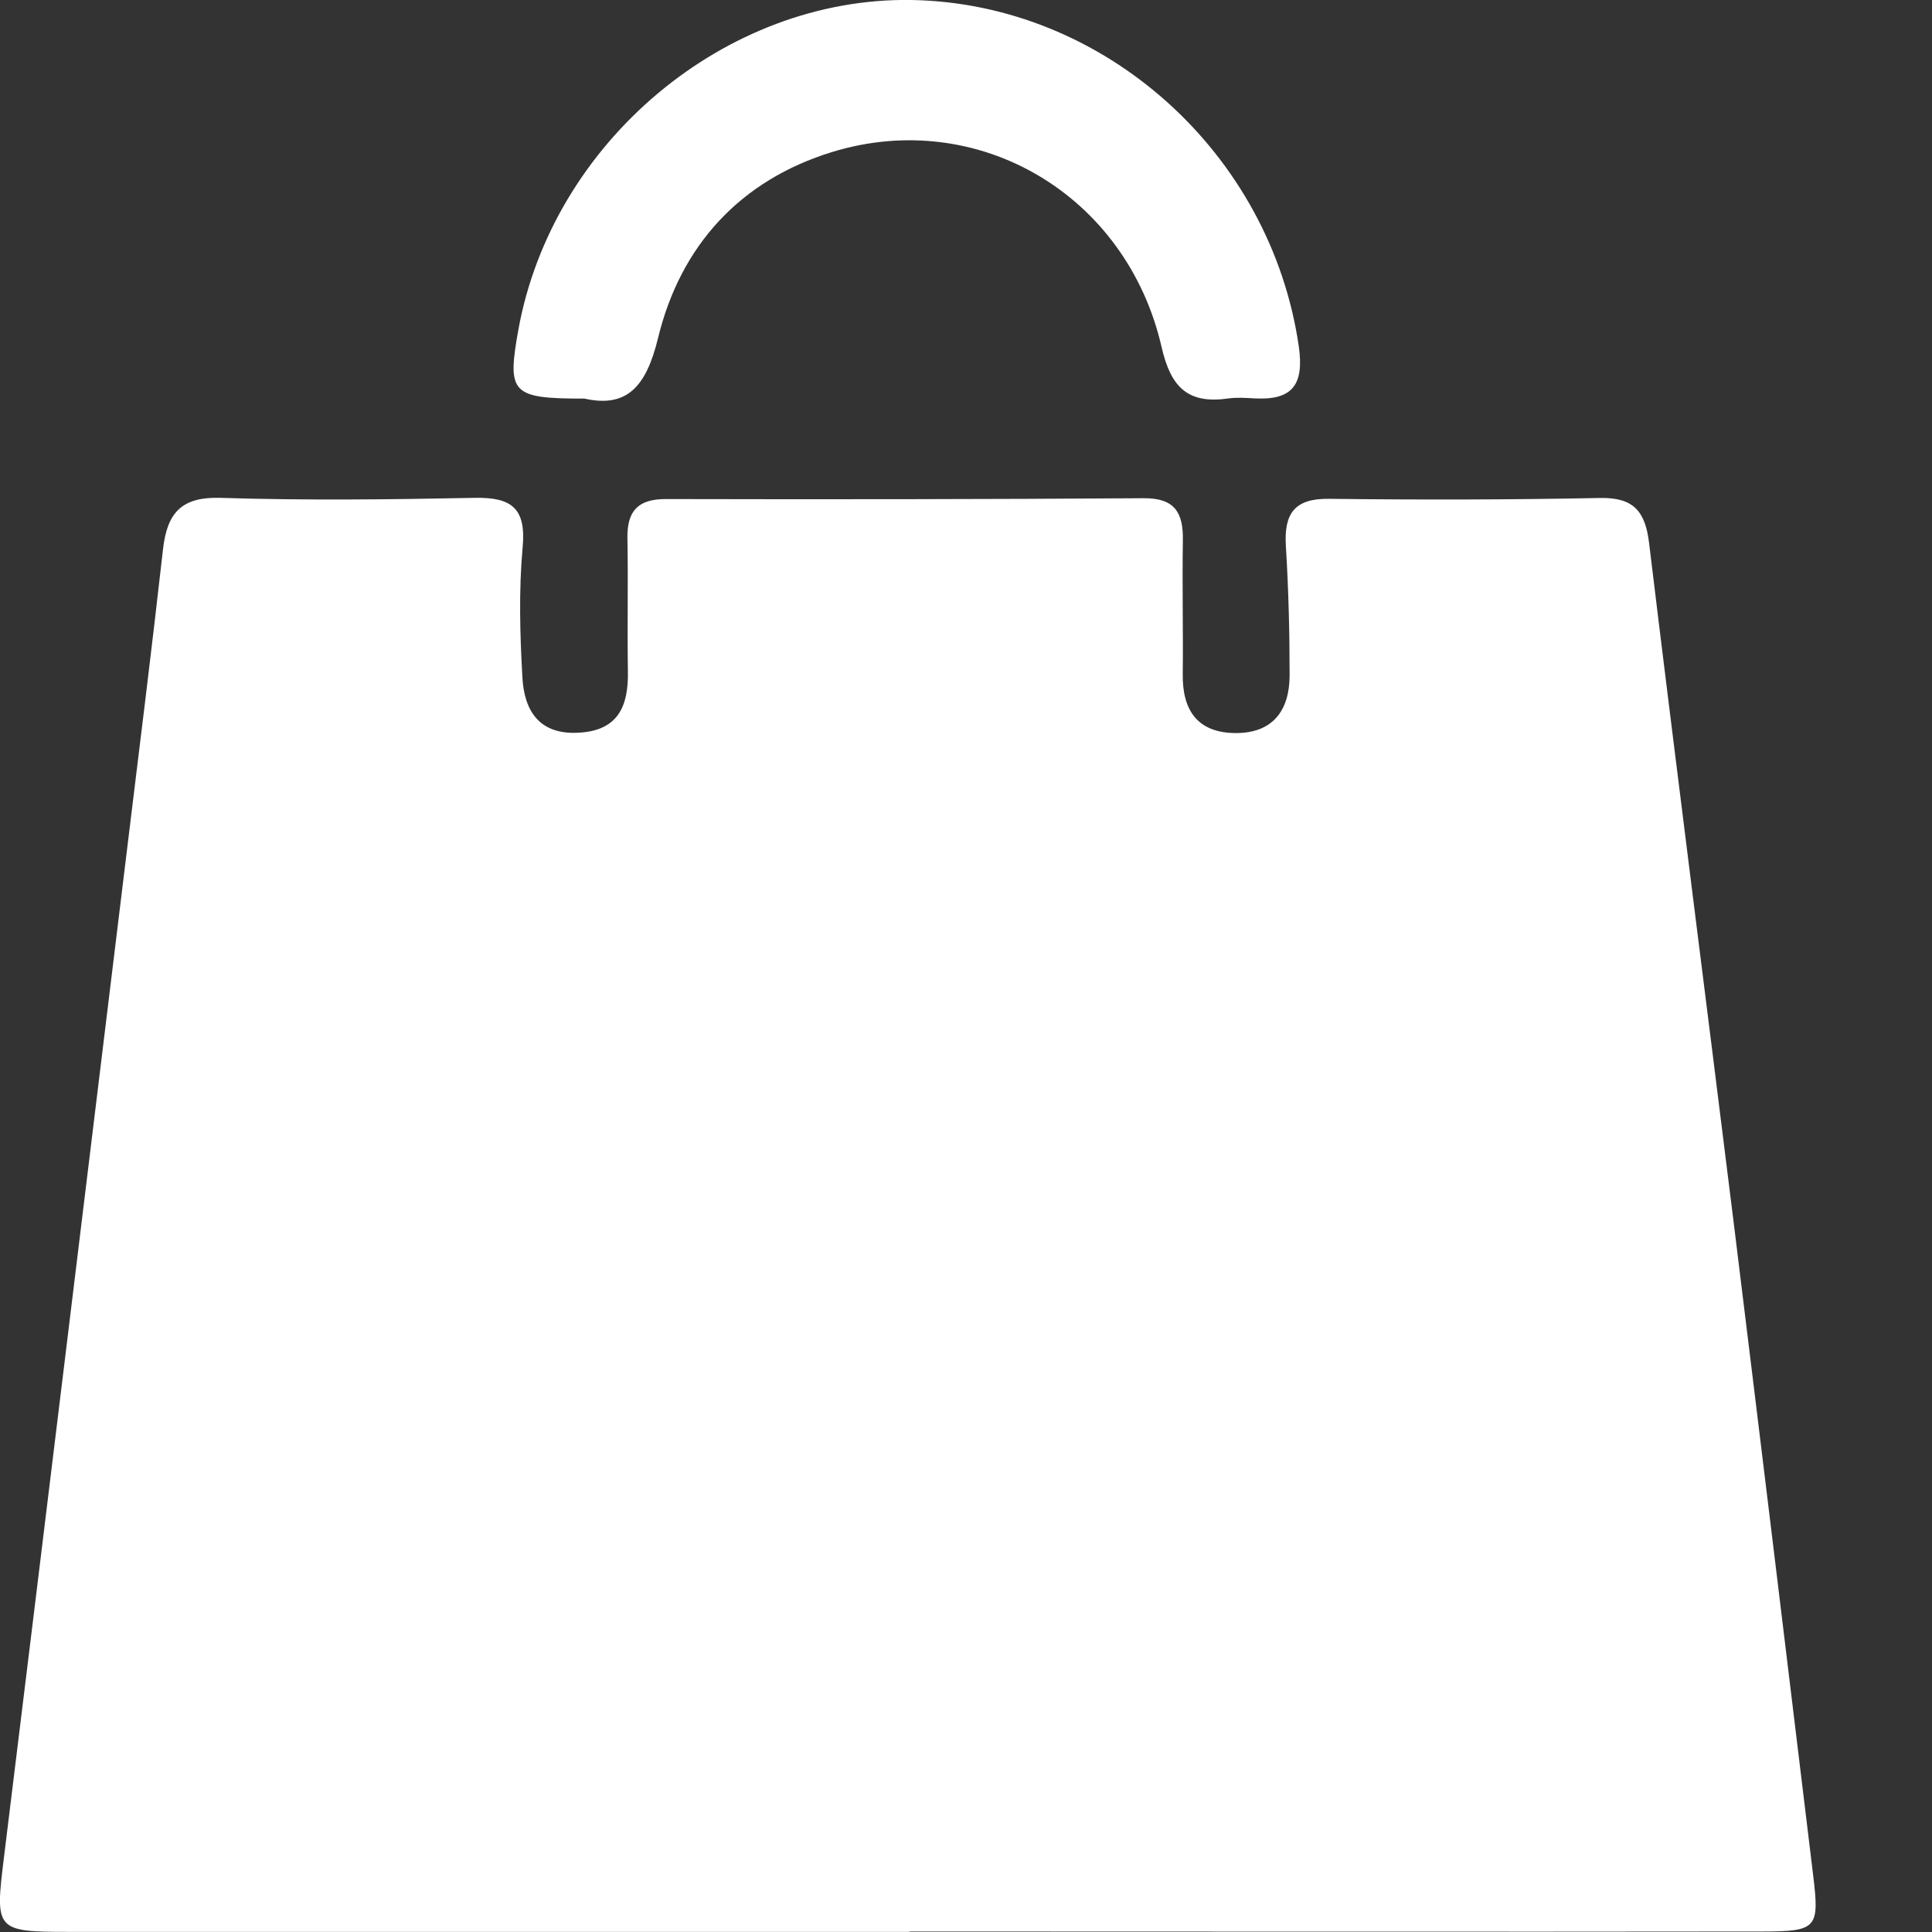
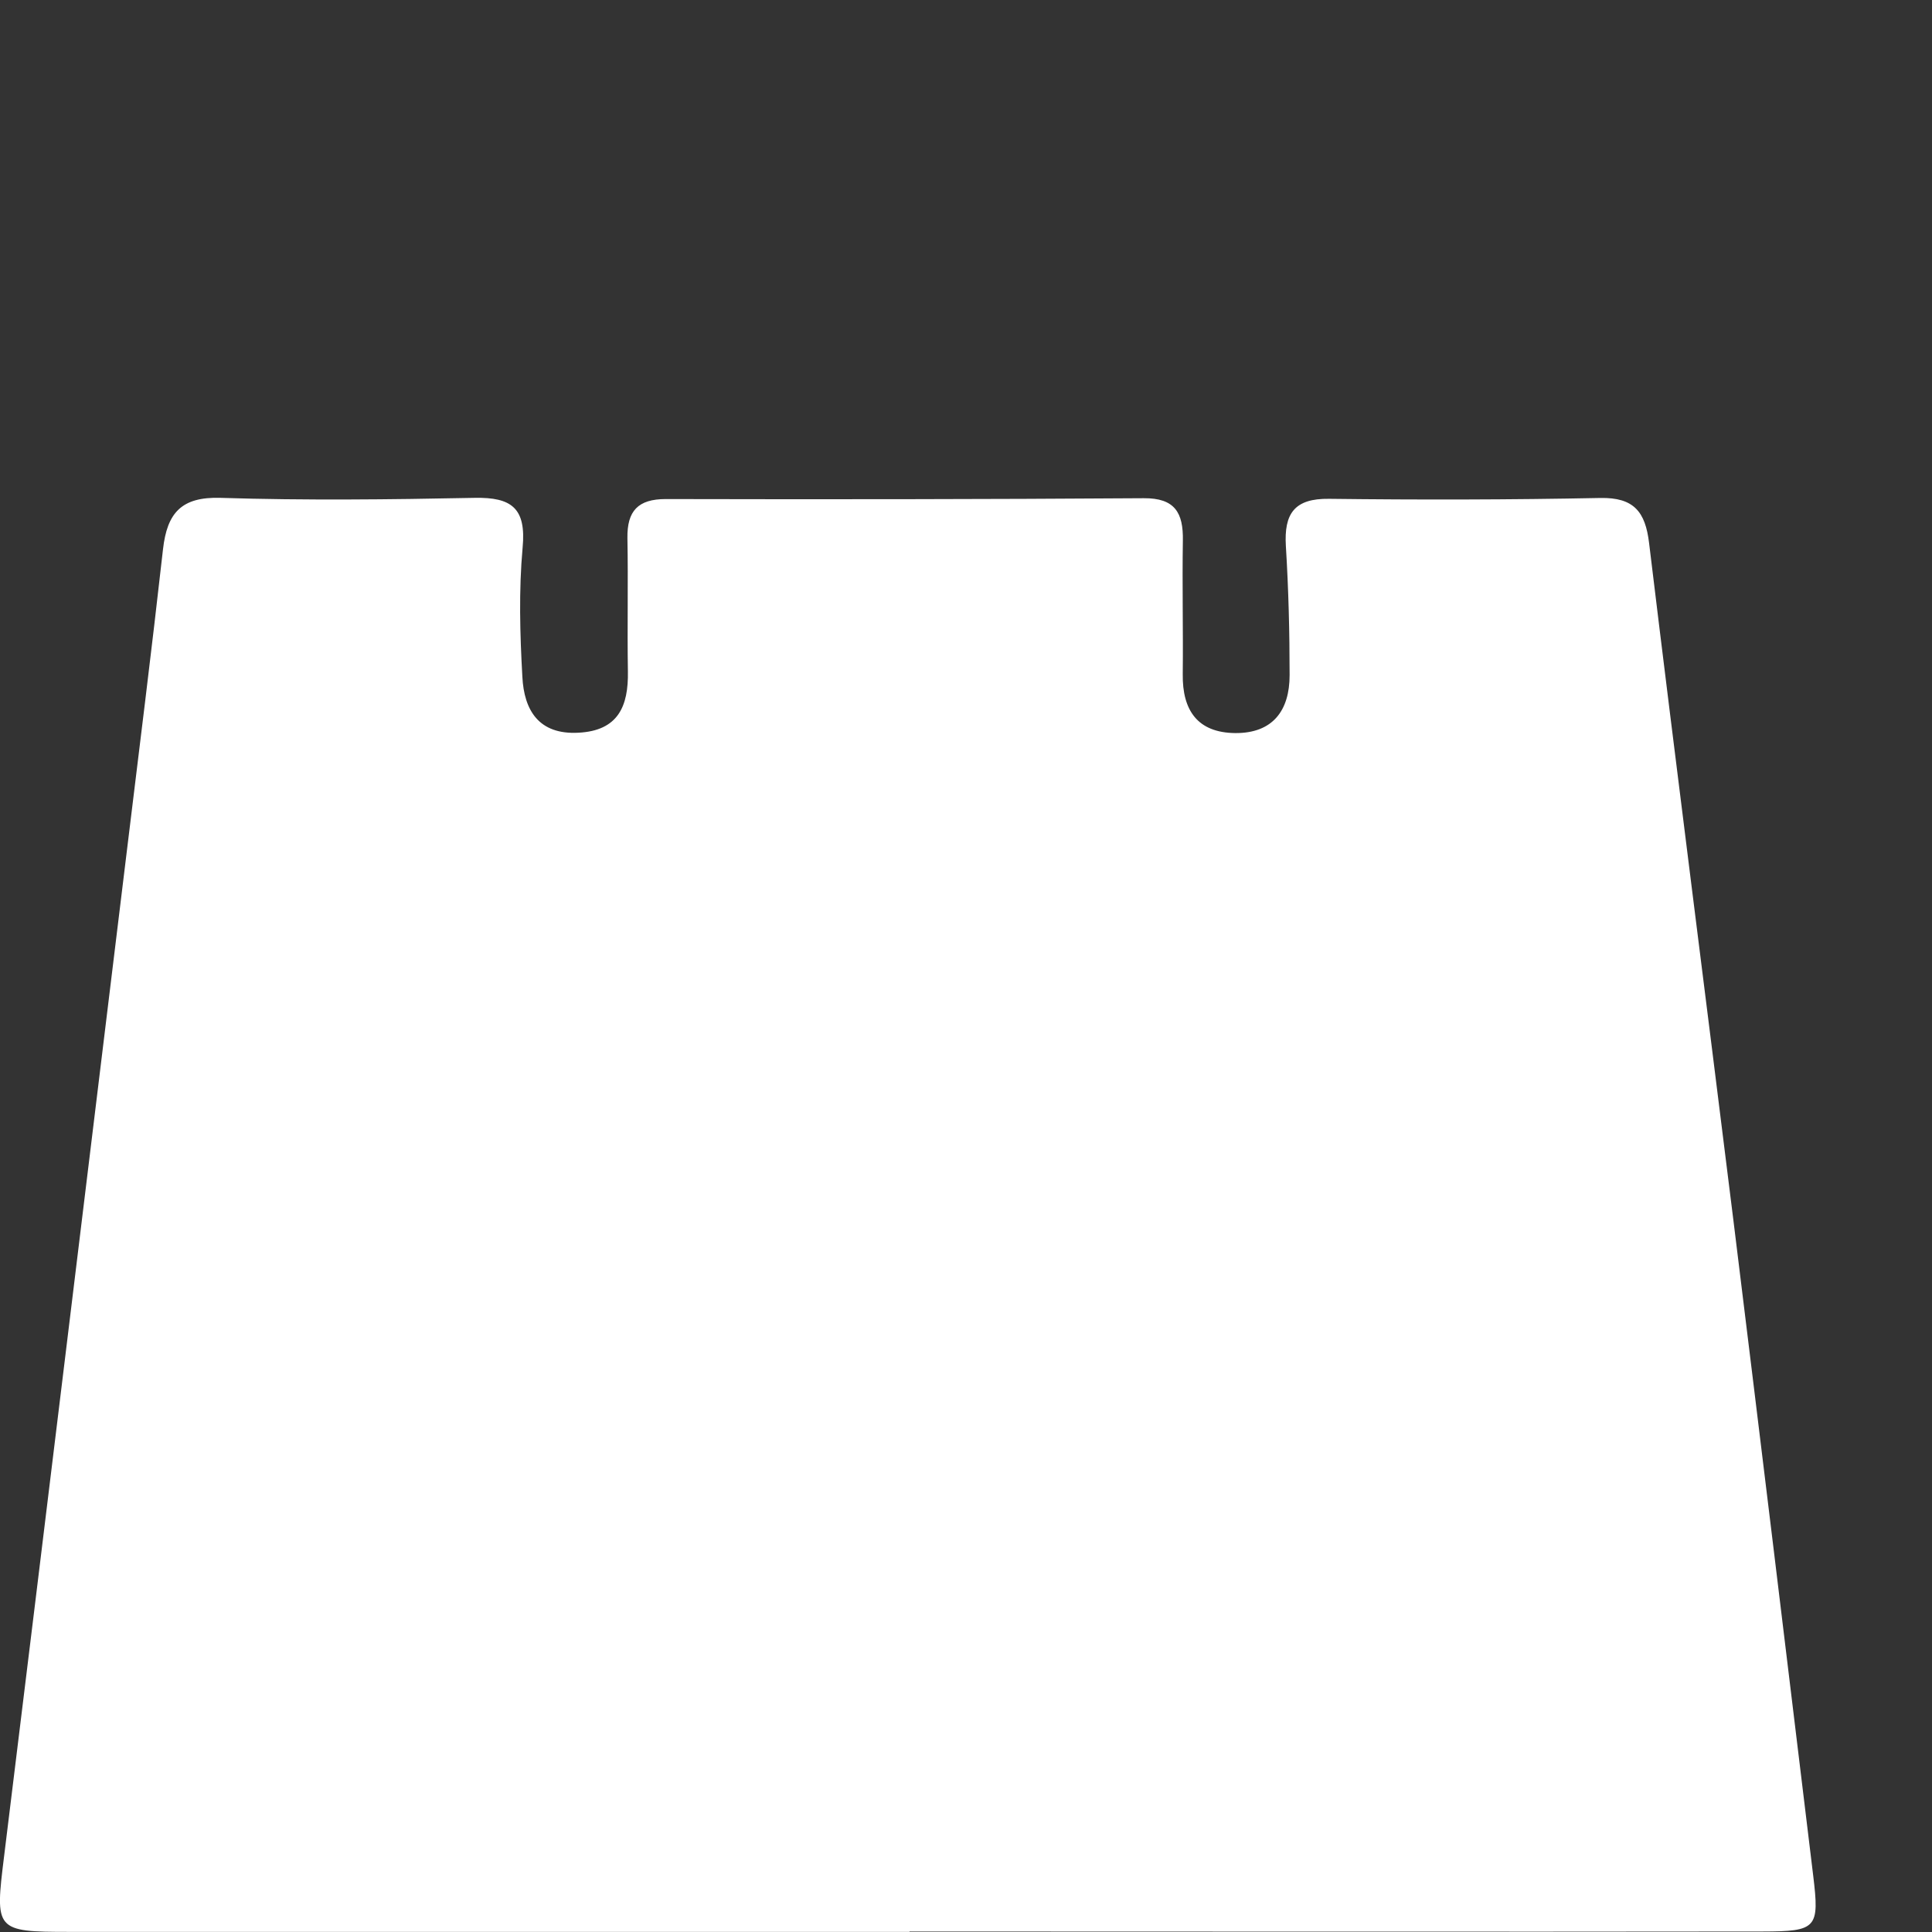
<svg xmlns="http://www.w3.org/2000/svg" width="16" height="16" viewBox="0 0 16 16" fill="none">
  <rect x="0" y="0" width="16" height="16" fill="#333333" stroke="none" />
  <path d="M7.532 15.999C5.213 15.999 2.895 15.999 0.576 15.999C-0.042 15.999 -0.042 15.987 0.034 15.372C0.375 12.601 0.711 9.831 1.049 7.06C1.151 6.222 1.256 5.386 1.35 4.548C1.384 4.249 1.501 4.113 1.826 4.123C2.527 4.145 3.23 4.137 3.931 4.123C4.238 4.117 4.359 4.209 4.328 4.536C4.296 4.89 4.306 5.249 4.326 5.605C4.34 5.882 4.462 6.086 4.791 6.068C5.12 6.051 5.205 5.848 5.2 5.561C5.194 5.193 5.203 4.824 5.196 4.455C5.193 4.231 5.284 4.133 5.513 4.133C6.833 4.136 8.152 4.135 9.472 4.126C9.731 4.124 9.8 4.247 9.796 4.477C9.79 4.845 9.799 5.214 9.795 5.583C9.791 5.882 9.917 6.068 10.23 6.071C10.541 6.073 10.68 5.884 10.68 5.591C10.68 5.235 10.671 4.878 10.649 4.522C10.633 4.254 10.719 4.127 11.007 4.131C11.755 4.14 12.505 4.139 13.254 4.124C13.531 4.119 13.626 4.238 13.657 4.497C13.884 6.373 14.125 8.246 14.357 10.12C14.579 11.924 14.798 13.728 15.016 15.532C15.069 15.969 15.047 15.995 14.596 15.996C12.242 15.999 9.886 15.996 7.532 15.996V16V15.999Z" fill="white" />
-   <path d="M4.838 3.301C4.234 3.301 4.198 3.259 4.293 2.73C4.575 1.176 6.008 -0.025 7.548 0C9.146 0.027 10.523 1.267 10.756 2.868C10.802 3.191 10.7 3.317 10.386 3.299C10.315 3.295 10.242 3.29 10.172 3.3C9.84 3.347 9.697 3.211 9.62 2.875C9.331 1.613 8.101 0.889 6.894 1.258C6.127 1.493 5.635 2.037 5.45 2.798C5.35 3.211 5.186 3.38 4.836 3.3L4.838 3.301Z" fill="white" />
</svg>